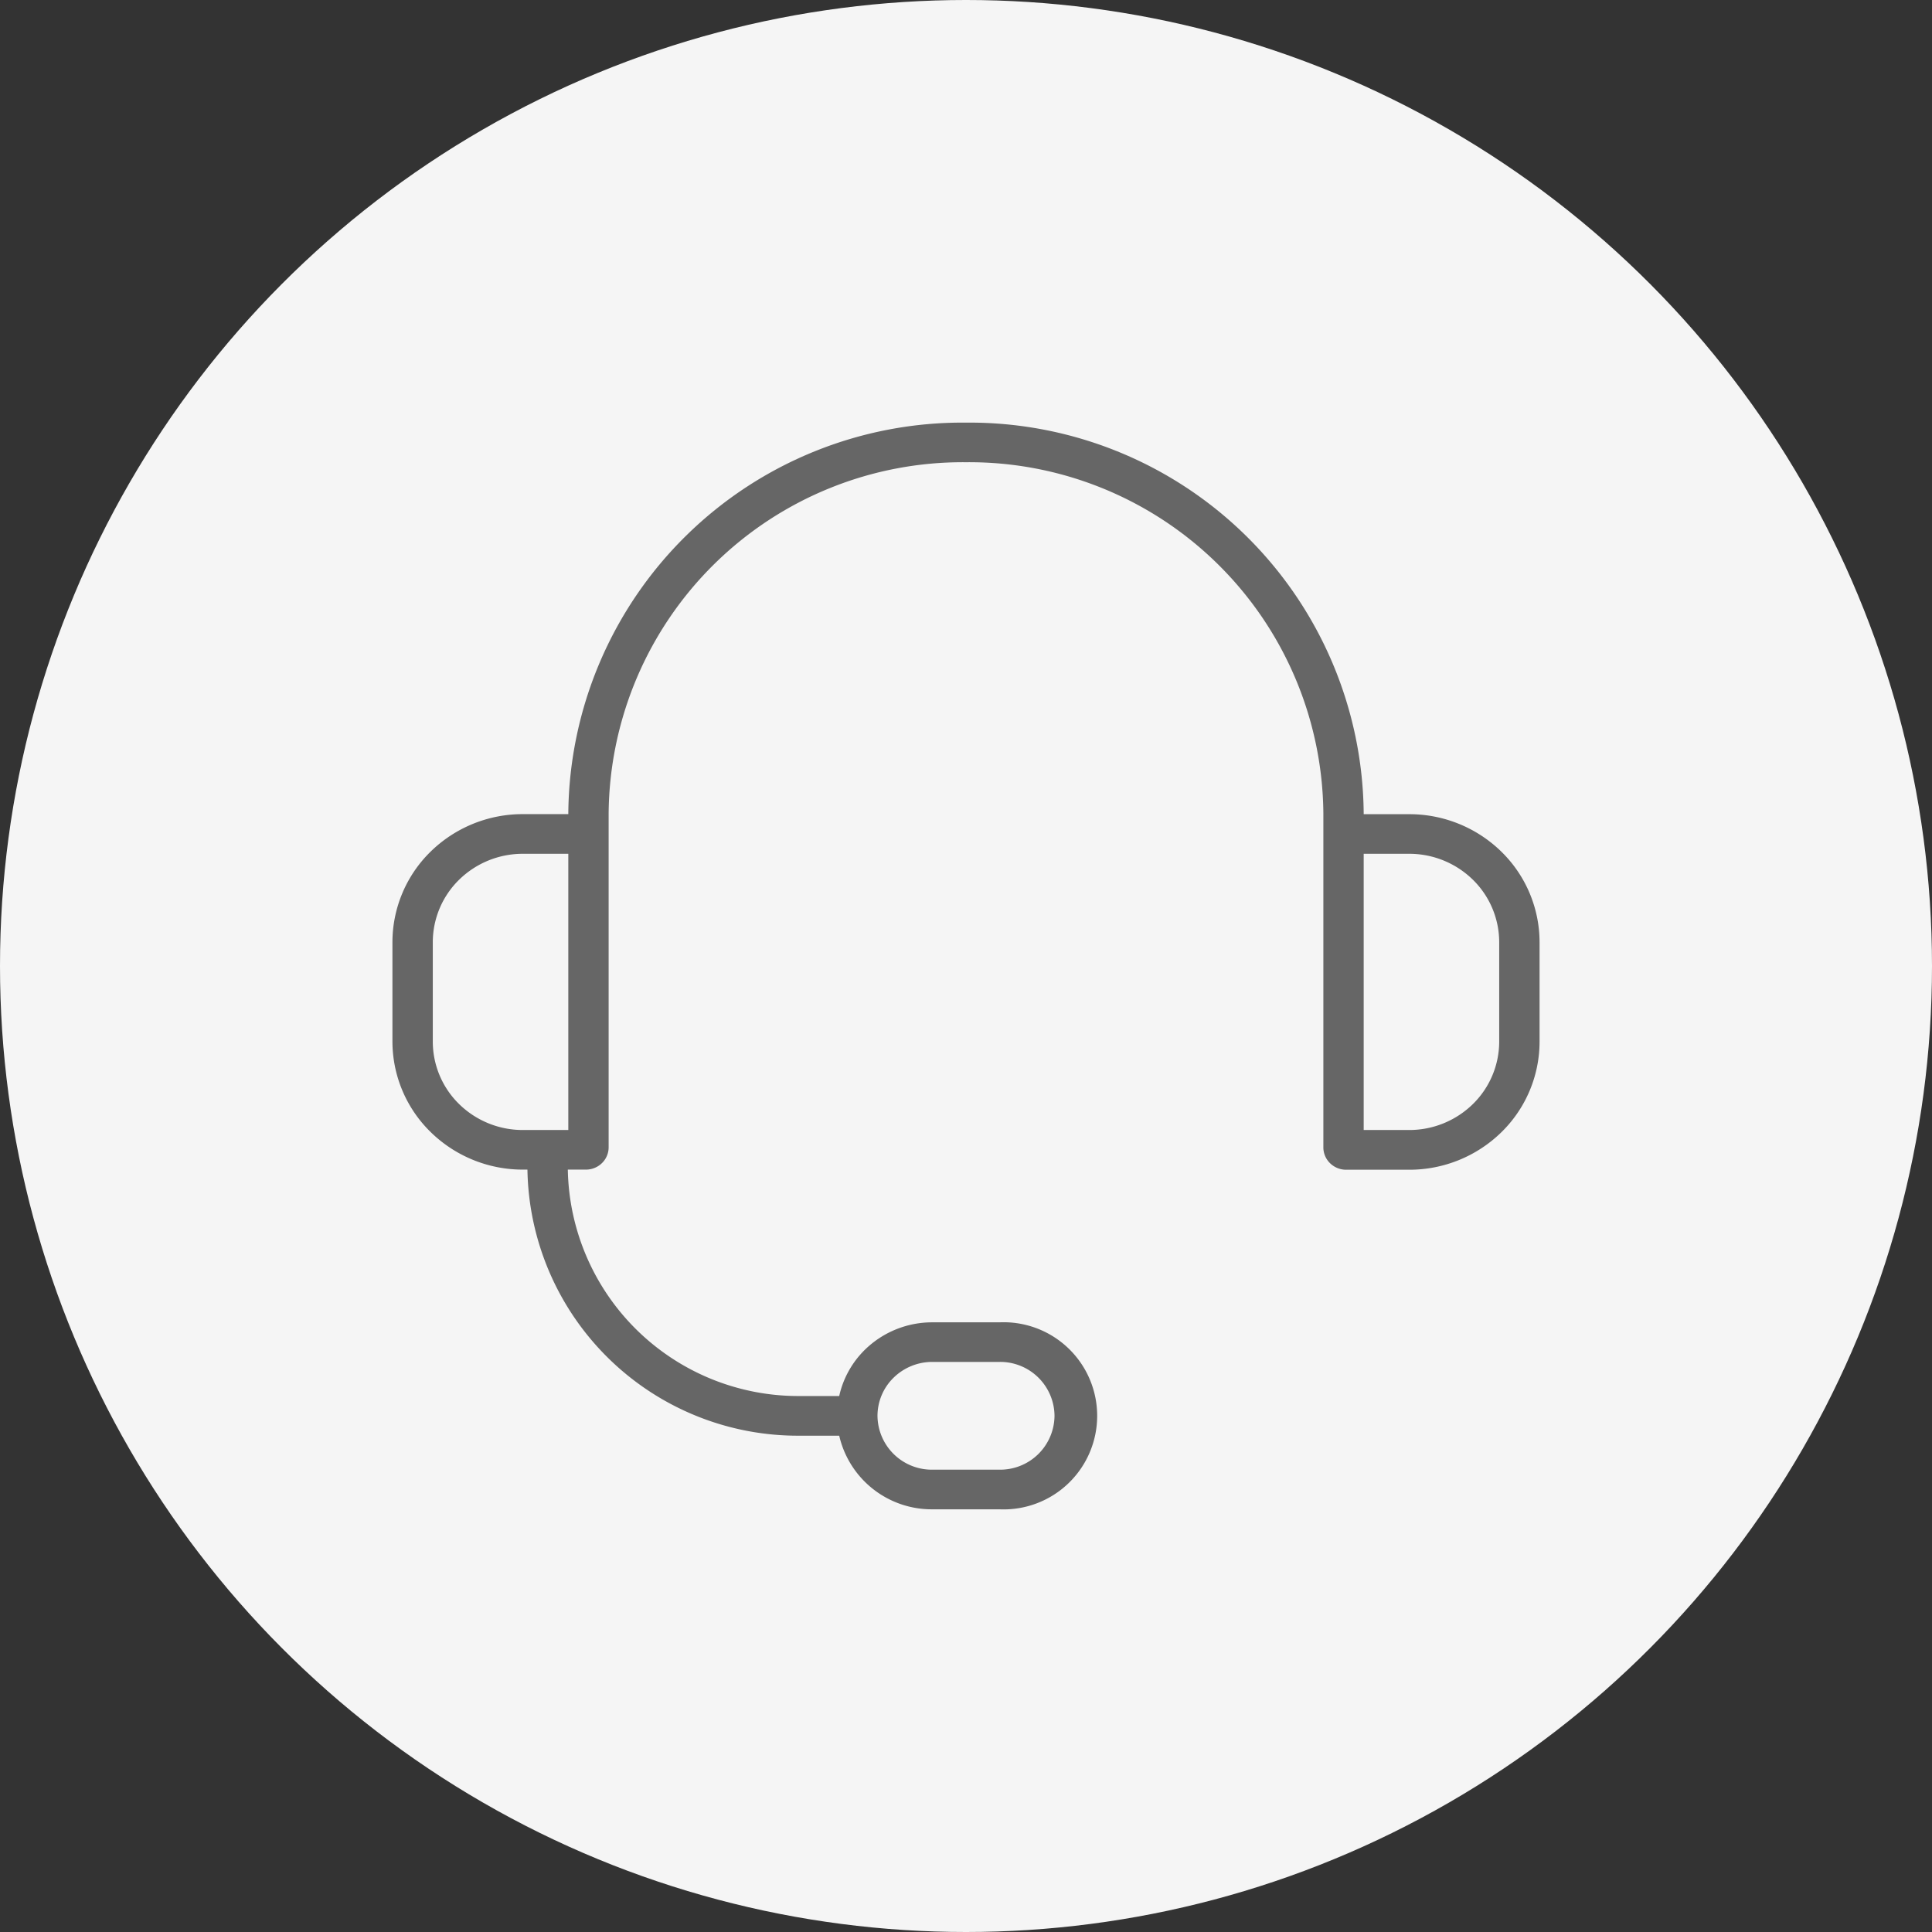
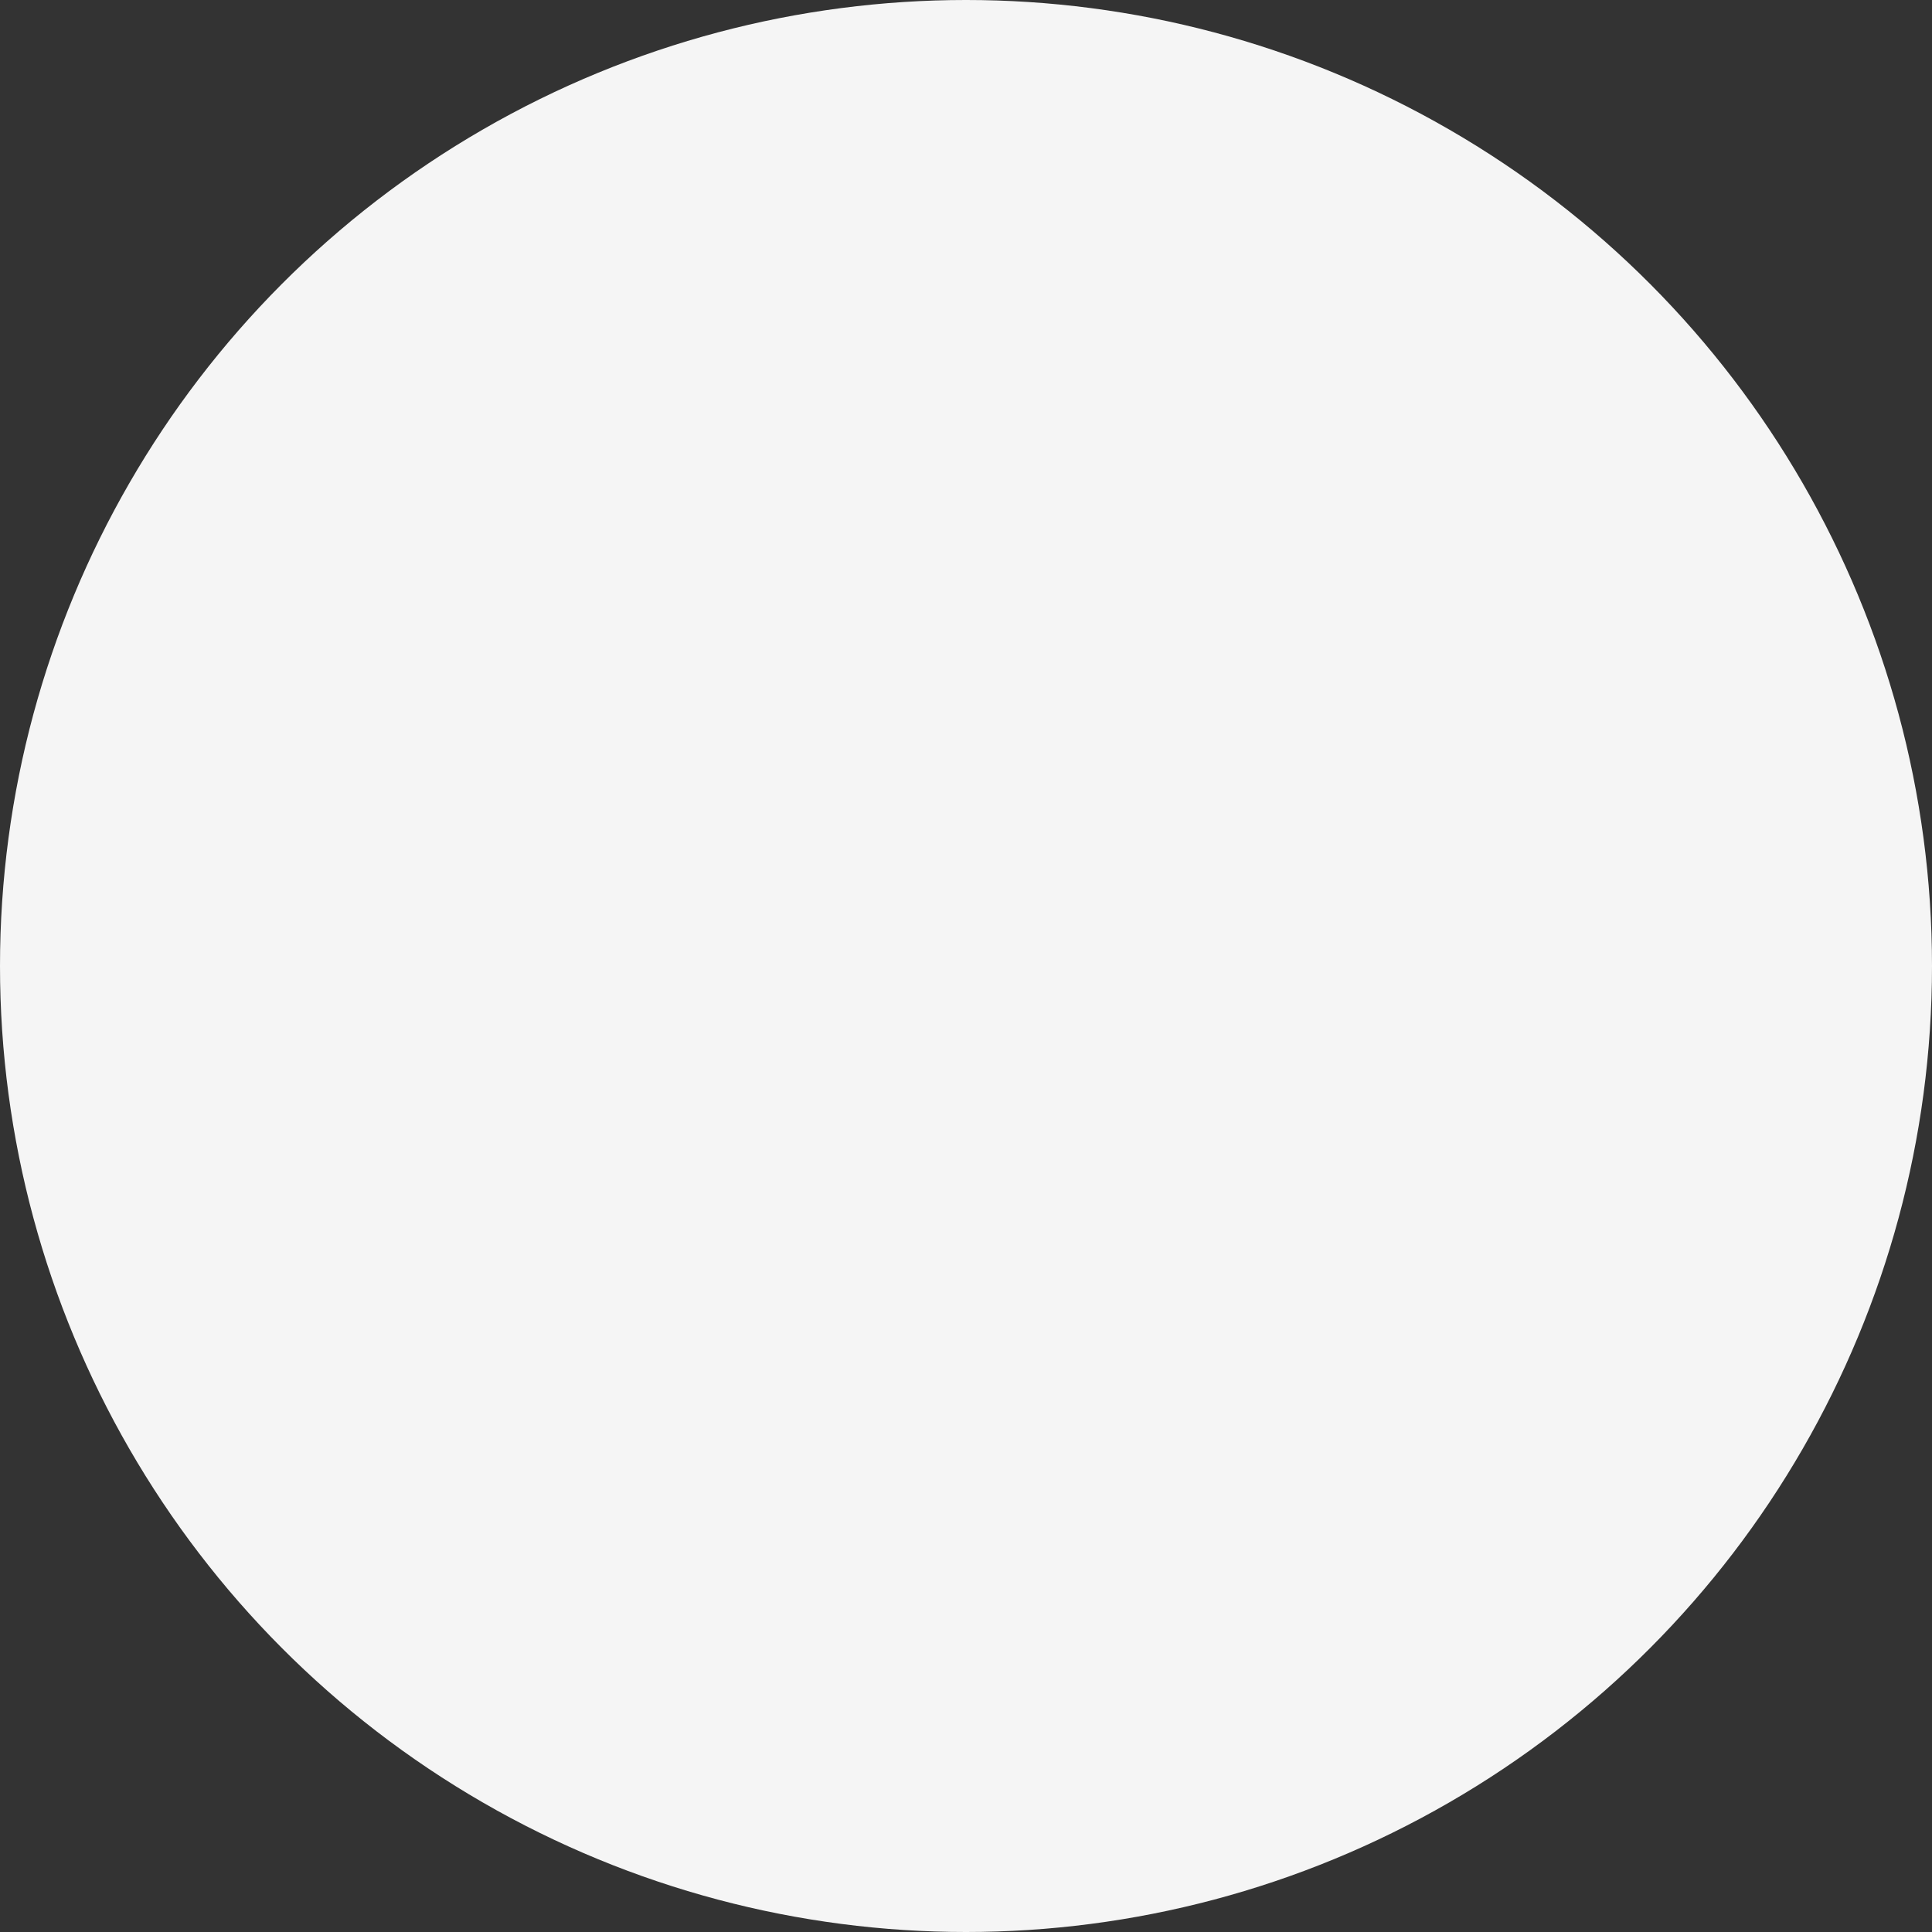
<svg xmlns="http://www.w3.org/2000/svg" width="64" height="64" viewBox="0 0 64 64">
  <rect x="0" y="0" width="64" height="64" fill="#333333" stroke="none" />
  <g id="그룹_145" data-name="그룹 145" transform="translate(-1476 -1407)">
    <circle id="타원_50" data-name="타원 50" cx="32" cy="32" r="32" transform="translate(1476 1407)" fill="#f5f5f5" />
    <g id="support" transform="translate(1489 1421)">
-       <path id="패스_1074" data-name="패스 1074" d="M4.972,33.745H4.818A4.358,4.358,0,0,1,1.765,32.5a4.2,4.2,0,0,1-1.265-3V26.211a4.2,4.2,0,0,1,1.265-3,4.358,4.358,0,0,1,3.053-1.242H6.326v-.036A13.056,13.056,0,0,1,19.5,9,13.056,13.056,0,0,1,32.674,21.935v.036h1.508a4.358,4.358,0,0,1,3.053,1.242,4.2,4.2,0,0,1,1.265,3v3.294a4.2,4.2,0,0,1-1.265,3,4.358,4.358,0,0,1-3.053,1.242H32.091a.76.76,0,0,1-.532-.217.732.732,0,0,1-.221-.523V21.935A11.732,11.732,0,0,0,19.5,10.312,11.732,11.732,0,0,0,7.662,21.935v11.07a.732.732,0,0,1-.22.523.76.76,0,0,1-.532.217h-.6a7.637,7.637,0,0,0,7.7,7.5H15.3a3.081,3.081,0,0,1,.852-1.534,3.184,3.184,0,0,1,2.23-.907h2.227a3.1,3.1,0,1,1,0,6.194H18.387A3.143,3.143,0,0,1,15.3,42.559H14.012a8.96,8.96,0,0,1-9.04-8.814ZM22.432,41.9a1.8,1.8,0,0,0-1.818-1.785H18.387a1.835,1.835,0,0,0-1.286.523,1.769,1.769,0,0,0-.533,1.262,1.8,1.8,0,0,0,1.818,1.785h2.227A1.8,1.8,0,0,0,22.432,41.9ZM6.326,23.283H4.818a3.01,3.01,0,0,0-2.108.858,2.9,2.9,0,0,0-.873,2.07v3.294a2.9,2.9,0,0,0,.873,2.07,3.01,3.01,0,0,0,2.108.858H6.326Zm26.348,0v9.15h1.508a3.01,3.01,0,0,0,2.108-.858,2.9,2.9,0,0,0,.873-2.07V26.211a2.9,2.9,0,0,0-.873-2.07,3.01,3.01,0,0,0-2.108-.858Z" transform="translate(-0.5 -9)" fill="#666" fill-rule="evenodd" />
-     </g>
+       </g>
  </g>
</svg>